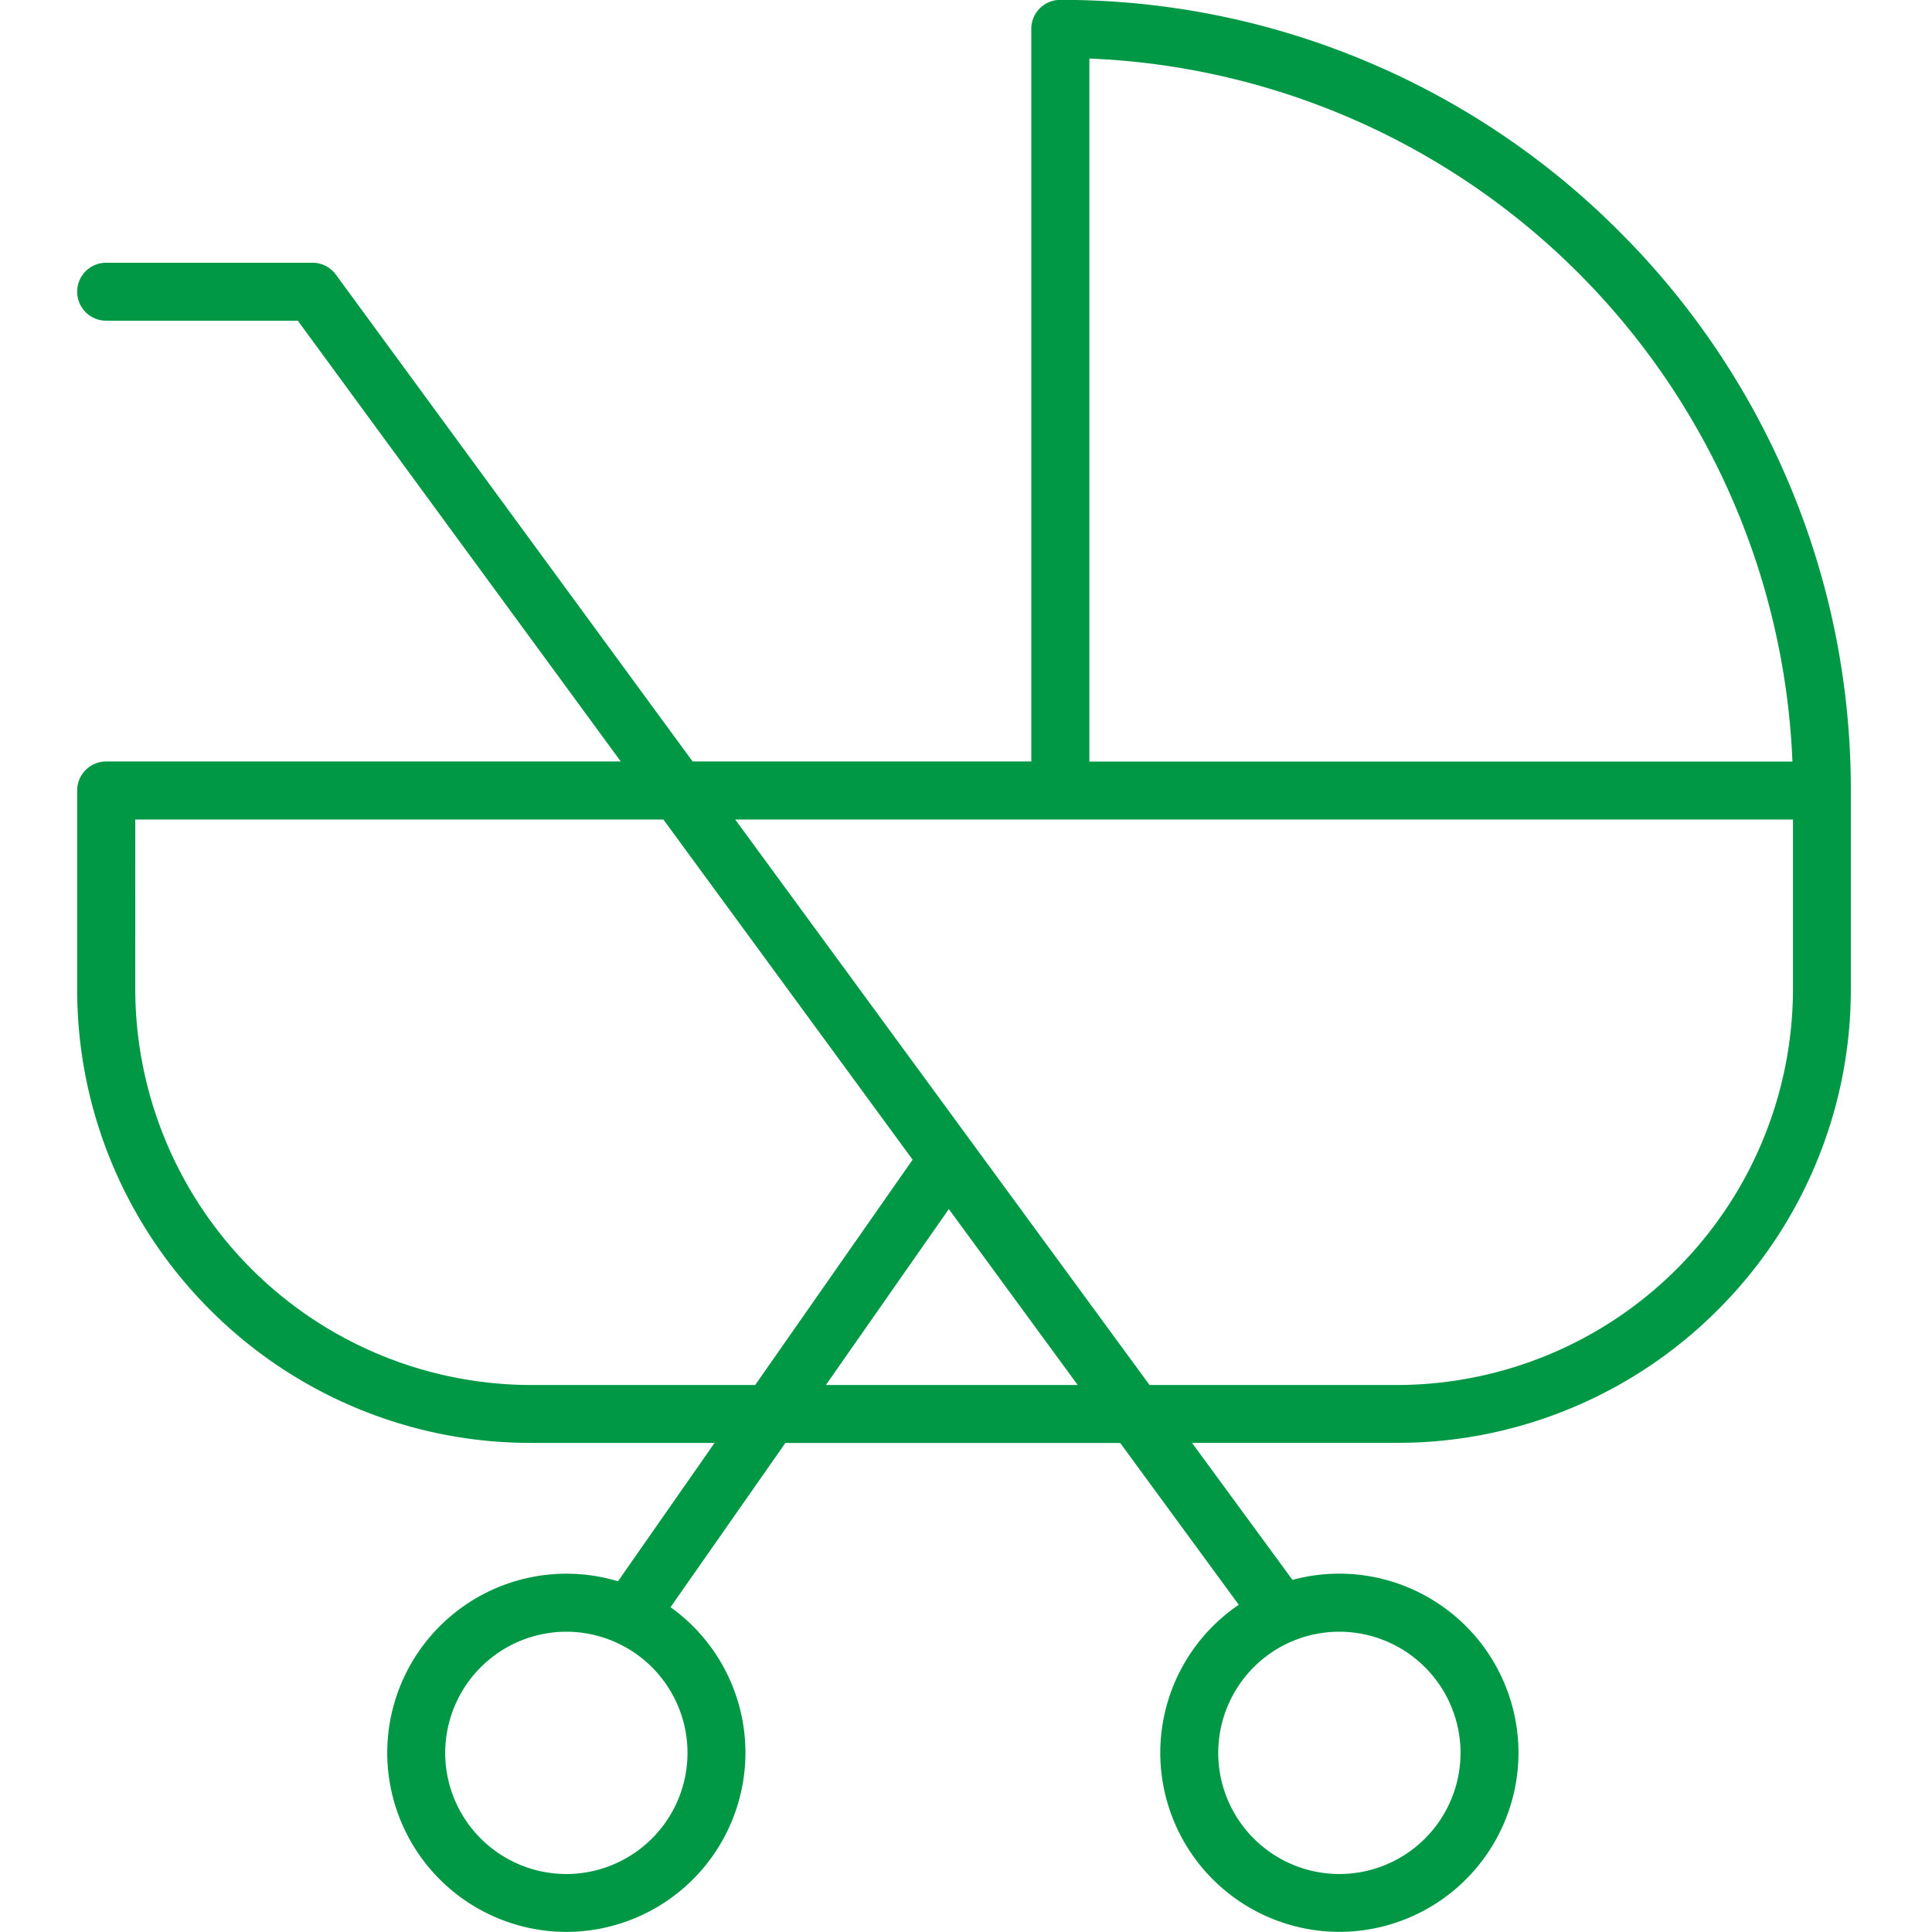
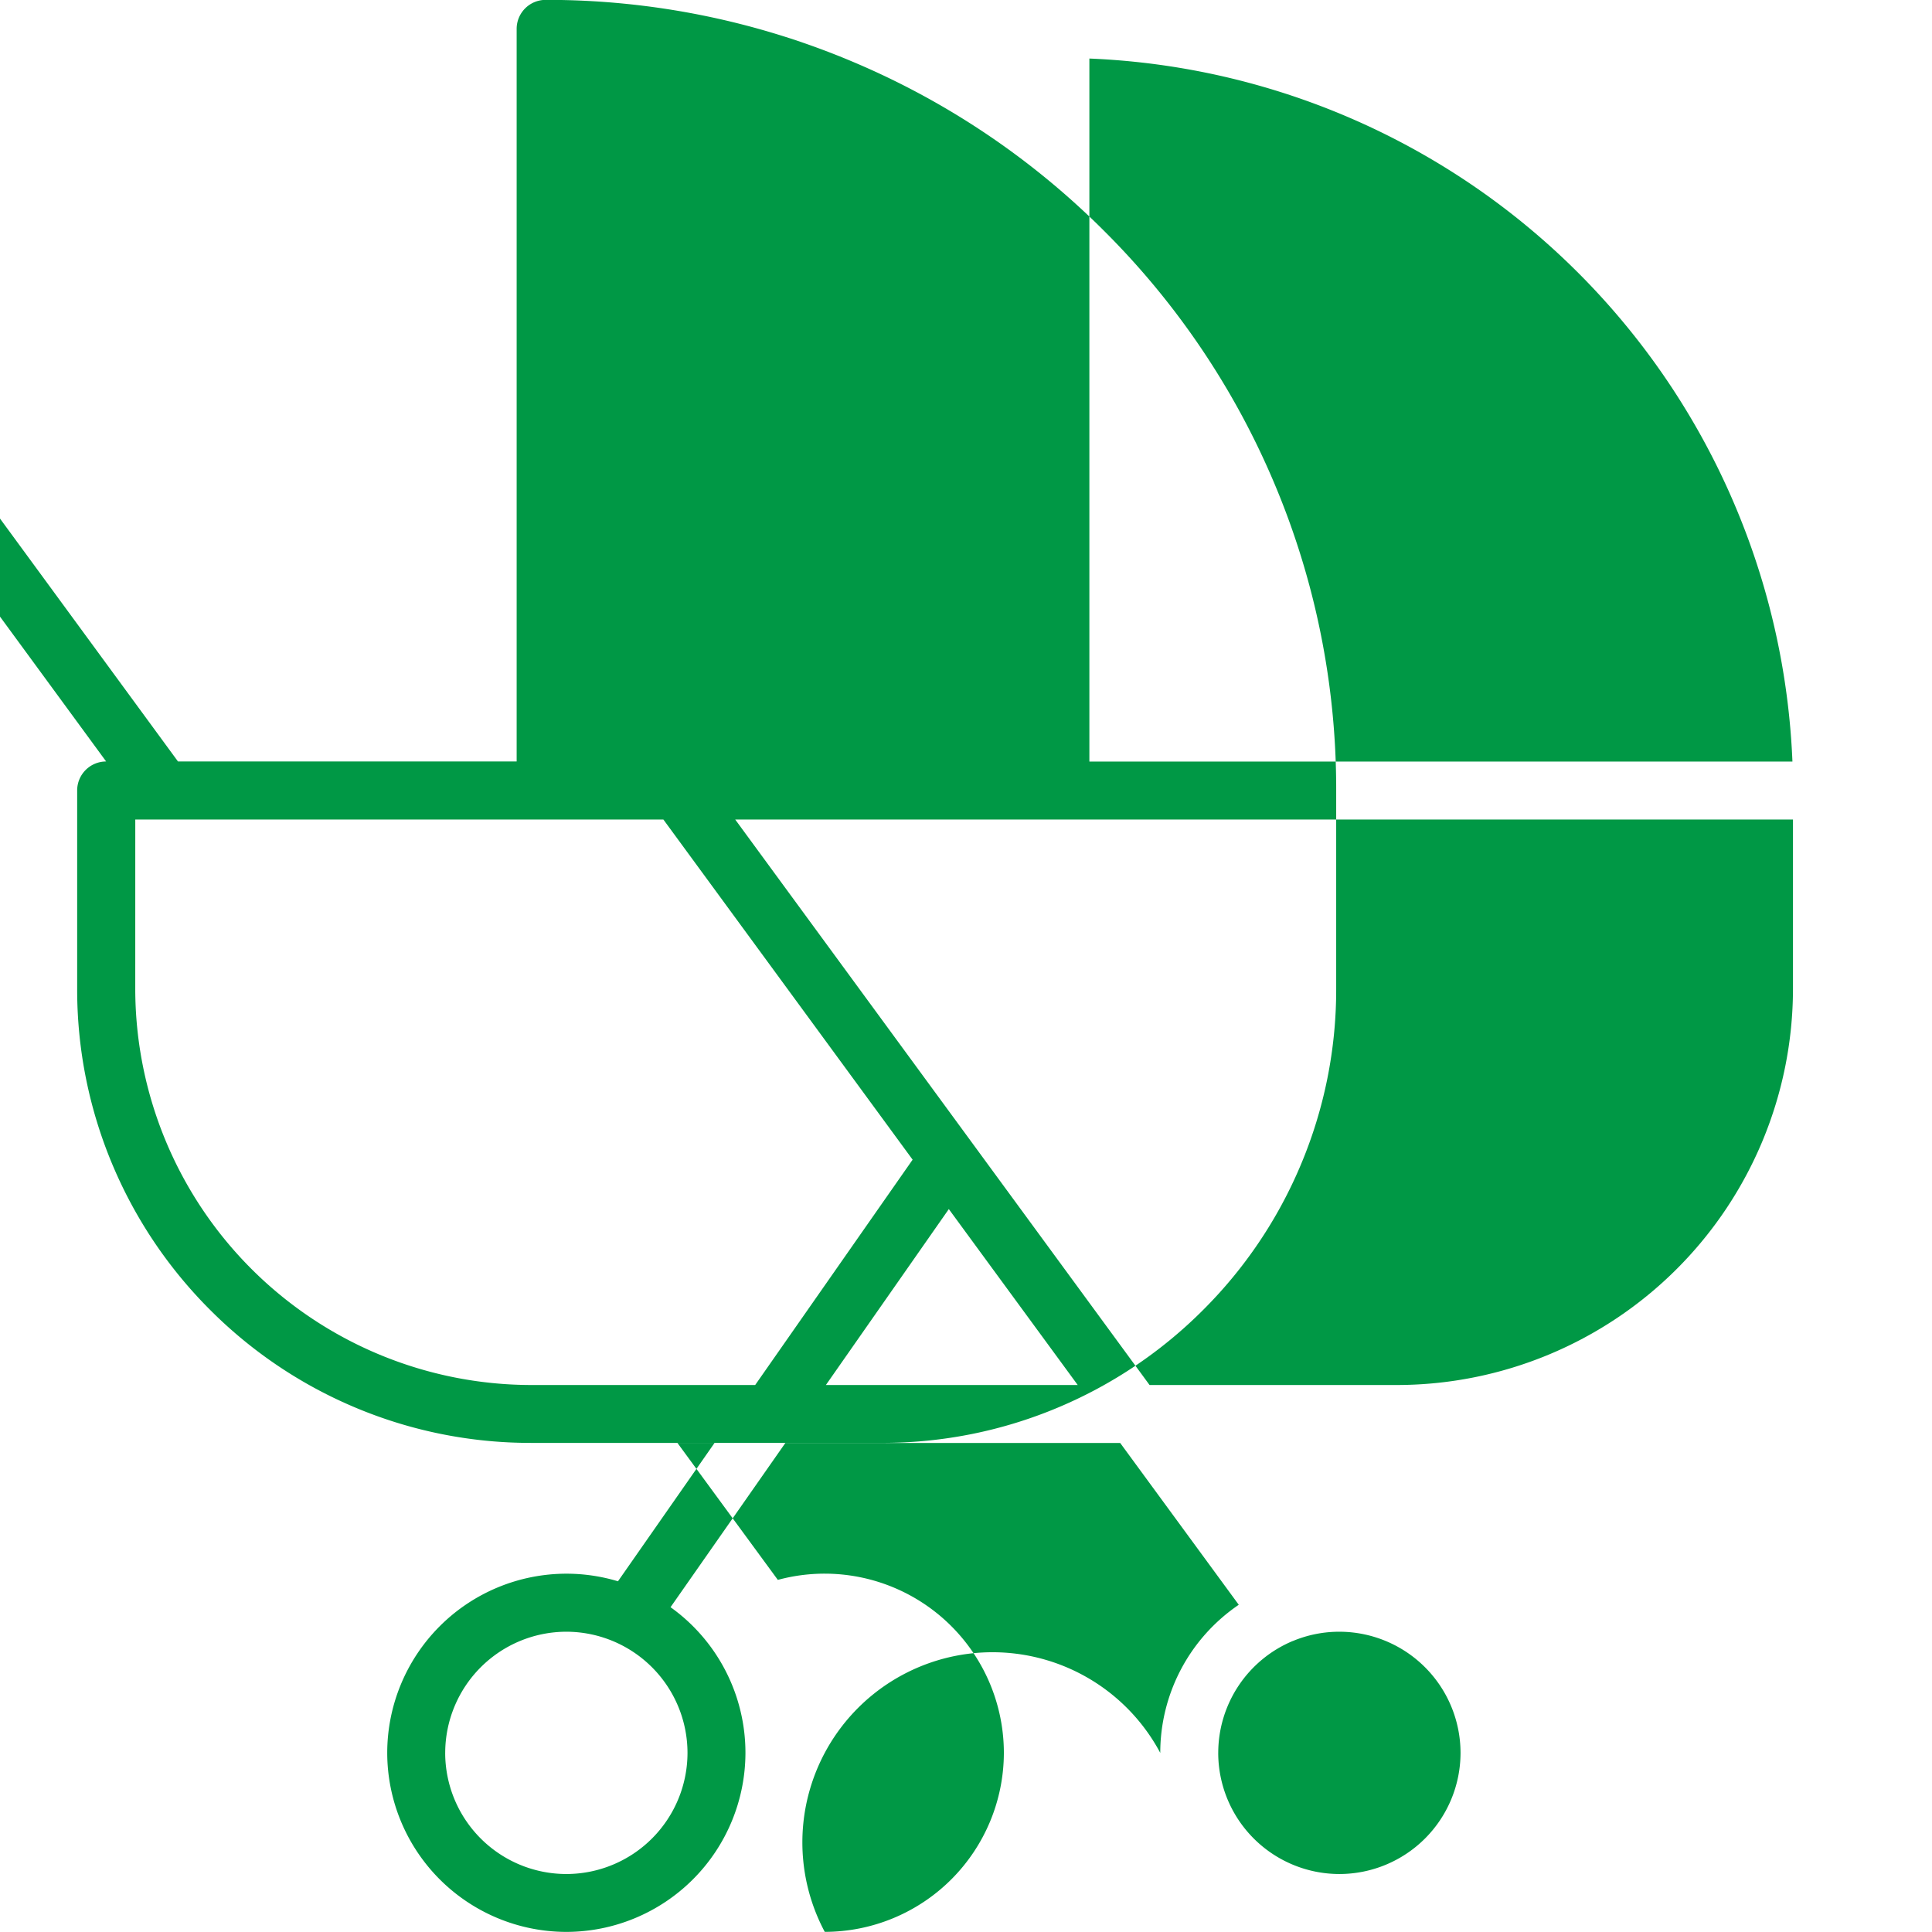
<svg xmlns="http://www.w3.org/2000/svg" width="100" height="100" viewBox="0 0 100 100">
  <defs>
    <style>.a{fill:#ccc;opacity:0;}.b{fill:#009845;}</style>
  </defs>
  <g transform="translate(-750 -3006)">
-     <rect class="a" width="100" height="100" transform="translate(750 3006)" />
    <g transform="translate(735.236 2998.319)">
-       <path class="b" d="M-4913.181-2907.59a9.267,9.267,0,0,1,4.063-7.666l-6.137-8.375h-17.331l-5.943,8.5a9.265,9.265,0,0,1,3.877,7.536,9.282,9.282,0,0,1-9.27,9.271,9.282,9.282,0,0,1-9.271-9.271,9.281,9.281,0,0,1,9.271-9.27,9.247,9.247,0,0,1,2.672.393l5-7.163h-9.491a23.358,23.358,0,0,1-9.149-1.848,23.414,23.414,0,0,1-7.469-5.035,23.458,23.458,0,0,1-5.036-7.47,23.371,23.371,0,0,1-1.847-9.147v-10.27a1.5,1.5,0,0,1,1.5-1.5h26.637l-16.717-22.815h-9.92a1.5,1.5,0,0,1-1.5-1.5,1.5,1.5,0,0,1,1.5-1.5h10.679a1.5,1.5,0,0,1,1.211.614l18.465,25.2h17.53v-37.919a1.5,1.5,0,0,1,1.5-1.5,40.65,40.65,0,0,1,15.928,3.216,40.774,40.774,0,0,1,13.006,8.769,40.768,40.768,0,0,1,8.769,13.006,40.665,40.665,0,0,1,3.216,15.927h0v10.27a23.346,23.346,0,0,1-1.848,9.147,23.409,23.409,0,0,1-5.036,7.47,23.416,23.416,0,0,1-7.469,5.035,23.354,23.354,0,0,1-9.147,1.848h-10.6l5.2,7.093a9.244,9.244,0,0,1,2.428-.323,9.281,9.281,0,0,1,9.271,9.27,9.282,9.282,0,0,1-9.271,9.271A9.282,9.282,0,0,1-4913.181-2907.59Zm3,0a6.277,6.277,0,0,0,6.271,6.27,6.277,6.277,0,0,0,6.271-6.27,6.278,6.278,0,0,0-6.271-6.271,6.232,6.232,0,0,0-2.413.483l-.006,0A6.28,6.28,0,0,0-4910.18-2907.59Zm-40.012,0a6.278,6.278,0,0,0,6.271,6.27,6.277,6.277,0,0,0,6.271-6.27,6.278,6.278,0,0,0-6.271-6.271A6.279,6.279,0,0,0-4950.192-2907.59Zm49.261-19.041a20.523,20.523,0,0,0,20.5-20.5v-8.77h-54.75l21.447,29.27Zm-16.521,0-6.672-9.106-6.363,9.106Zm-48.782-20.5a20.523,20.523,0,0,0,20.5,20.5h11.587l8.149-11.663-12.9-17.606h-27.335Zm85.775-11.77a37.972,37.972,0,0,0-36.39-36.388v36.388Z" transform="translate(4988 3006)" />
+       <path class="b" d="M-4913.181-2907.59a9.267,9.267,0,0,1,4.063-7.666l-6.137-8.375h-17.331l-5.943,8.5a9.265,9.265,0,0,1,3.877,7.536,9.282,9.282,0,0,1-9.27,9.271,9.282,9.282,0,0,1-9.271-9.271,9.281,9.281,0,0,1,9.271-9.27,9.247,9.247,0,0,1,2.672.393l5-7.163h-9.491a23.358,23.358,0,0,1-9.149-1.848,23.414,23.414,0,0,1-7.469-5.035,23.458,23.458,0,0,1-5.036-7.47,23.371,23.371,0,0,1-1.847-9.147v-10.27a1.5,1.5,0,0,1,1.5-1.5l-16.717-22.815h-9.92a1.5,1.5,0,0,1-1.5-1.5,1.5,1.5,0,0,1,1.5-1.5h10.679a1.5,1.5,0,0,1,1.211.614l18.465,25.2h17.53v-37.919a1.5,1.5,0,0,1,1.5-1.5,40.65,40.65,0,0,1,15.928,3.216,40.774,40.774,0,0,1,13.006,8.769,40.768,40.768,0,0,1,8.769,13.006,40.665,40.665,0,0,1,3.216,15.927h0v10.27a23.346,23.346,0,0,1-1.848,9.147,23.409,23.409,0,0,1-5.036,7.47,23.416,23.416,0,0,1-7.469,5.035,23.354,23.354,0,0,1-9.147,1.848h-10.6l5.2,7.093a9.244,9.244,0,0,1,2.428-.323,9.281,9.281,0,0,1,9.271,9.27,9.282,9.282,0,0,1-9.271,9.271A9.282,9.282,0,0,1-4913.181-2907.59Zm3,0a6.277,6.277,0,0,0,6.271,6.27,6.277,6.277,0,0,0,6.271-6.27,6.278,6.278,0,0,0-6.271-6.271,6.232,6.232,0,0,0-2.413.483l-.006,0A6.28,6.28,0,0,0-4910.18-2907.59Zm-40.012,0a6.278,6.278,0,0,0,6.271,6.27,6.277,6.277,0,0,0,6.271-6.27,6.278,6.278,0,0,0-6.271-6.271A6.279,6.279,0,0,0-4950.192-2907.59Zm49.261-19.041a20.523,20.523,0,0,0,20.5-20.5v-8.77h-54.75l21.447,29.27Zm-16.521,0-6.672-9.106-6.363,9.106Zm-48.782-20.5a20.523,20.523,0,0,0,20.5,20.5h11.587l8.149-11.663-12.9-17.606h-27.335Zm85.775-11.77a37.972,37.972,0,0,0-36.39-36.388v36.388Z" transform="translate(4988 3006)" />
    </g>
  </g>
</svg>